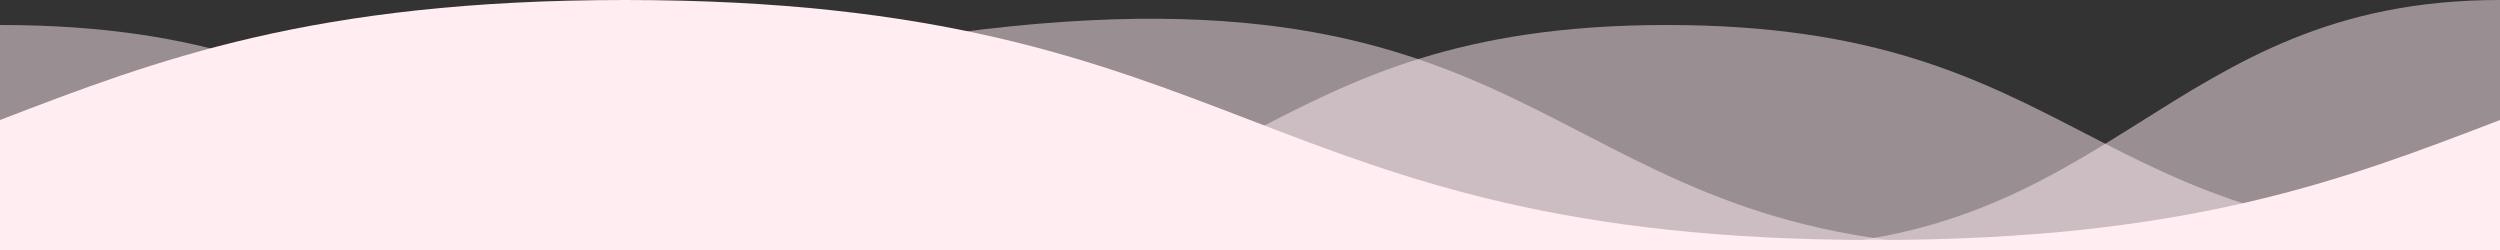
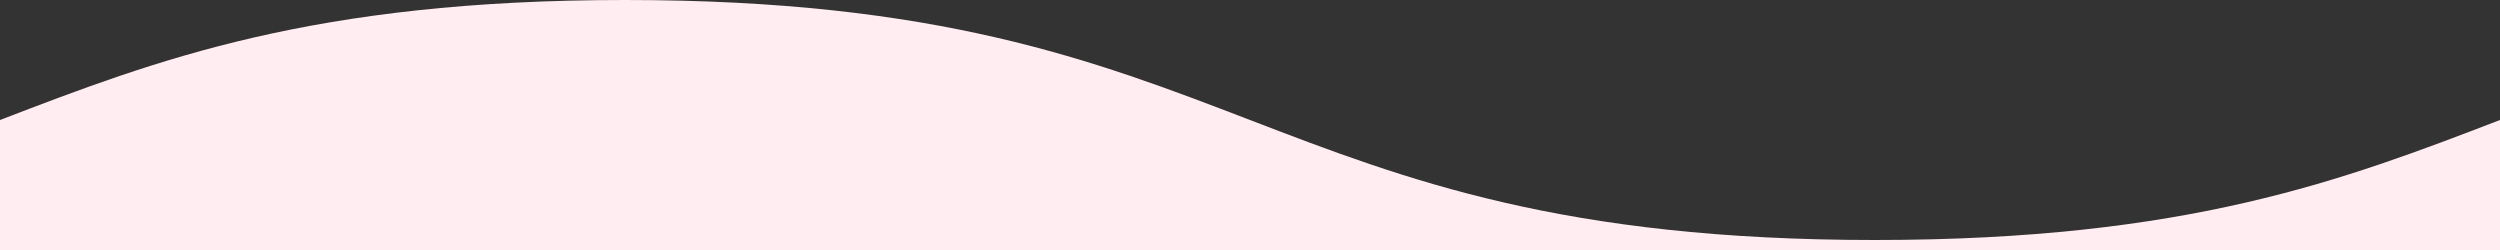
<svg xmlns="http://www.w3.org/2000/svg" width="1920" height="192" viewBox="0 0 1920 192" fill="none">
  <rect x="0" y="0" width="1920" height="192" fill="#333333" stroke="none" />
  <g clip-path="url(#clip0_119_2)">
-     <path opacity="0.5" d="M1920 190.08V0C1662.14 0 1624.9 190.08 1351.68 190.08H1920Z" fill="#FFEDF2" />
-     <path opacity="0.5" d="M0 184.32V19.2C320.064 19.2 320.064 185.088 639.936 185.088C959.808 185.088 960 19.2 1280.06 19.2C1600.13 19.2 1599.94 184.32 1920 184.32H0Z" fill="#FFEDF2" />
-     <path opacity="0.5" d="M735.359 190.08V24.96C1205.76 -36.48 1182.72 190.08 1543.68 190.08H735.359Z" fill="#FFEDF2" />
    <path d="M0 192H1920V92.16C1800 138.24 1680 184.32 1440 184.32C960 184.32 960 0 480 0C240 0 120 46.08 0 92.16V192Z" fill="#FFEDF2" />
  </g>
  <defs>
    <clipPath id="clip0_119_2">
      <rect width="1920" height="192" fill="white" />
    </clipPath>
  </defs>
</svg>